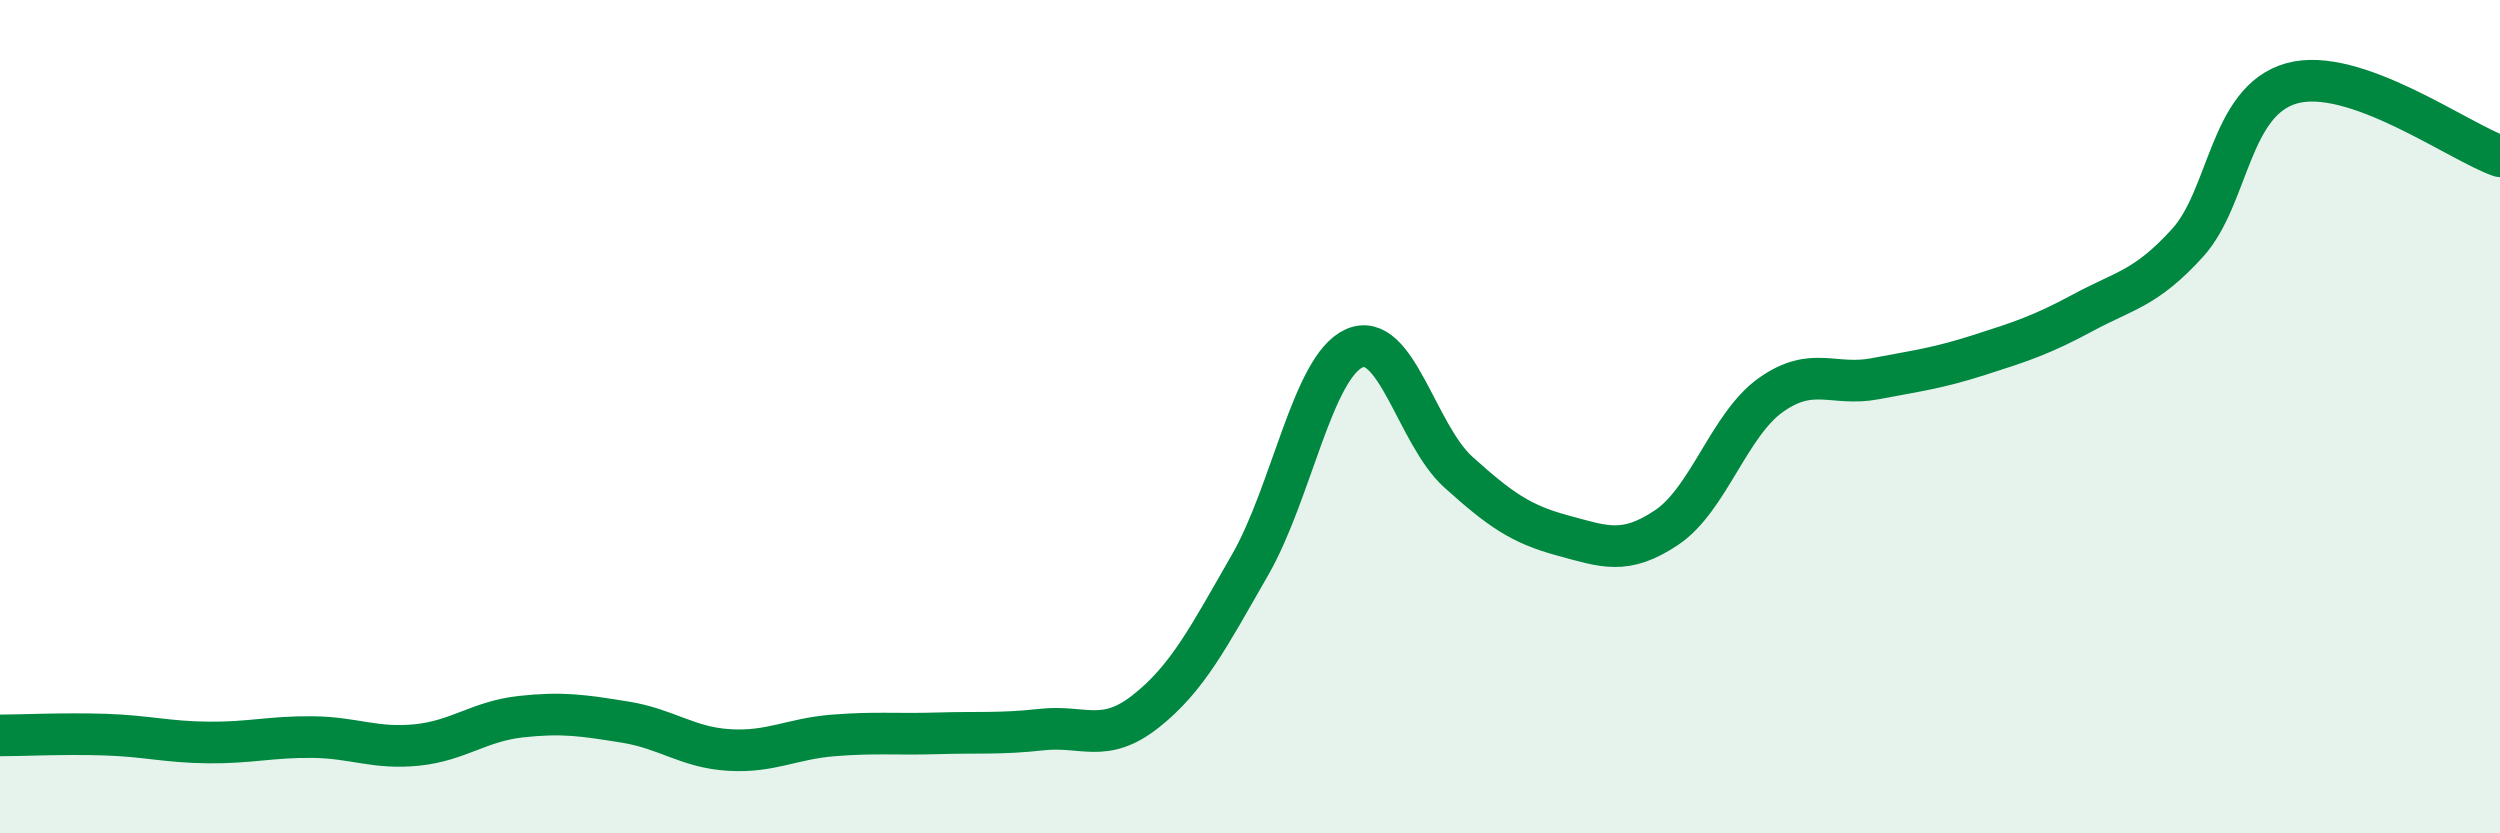
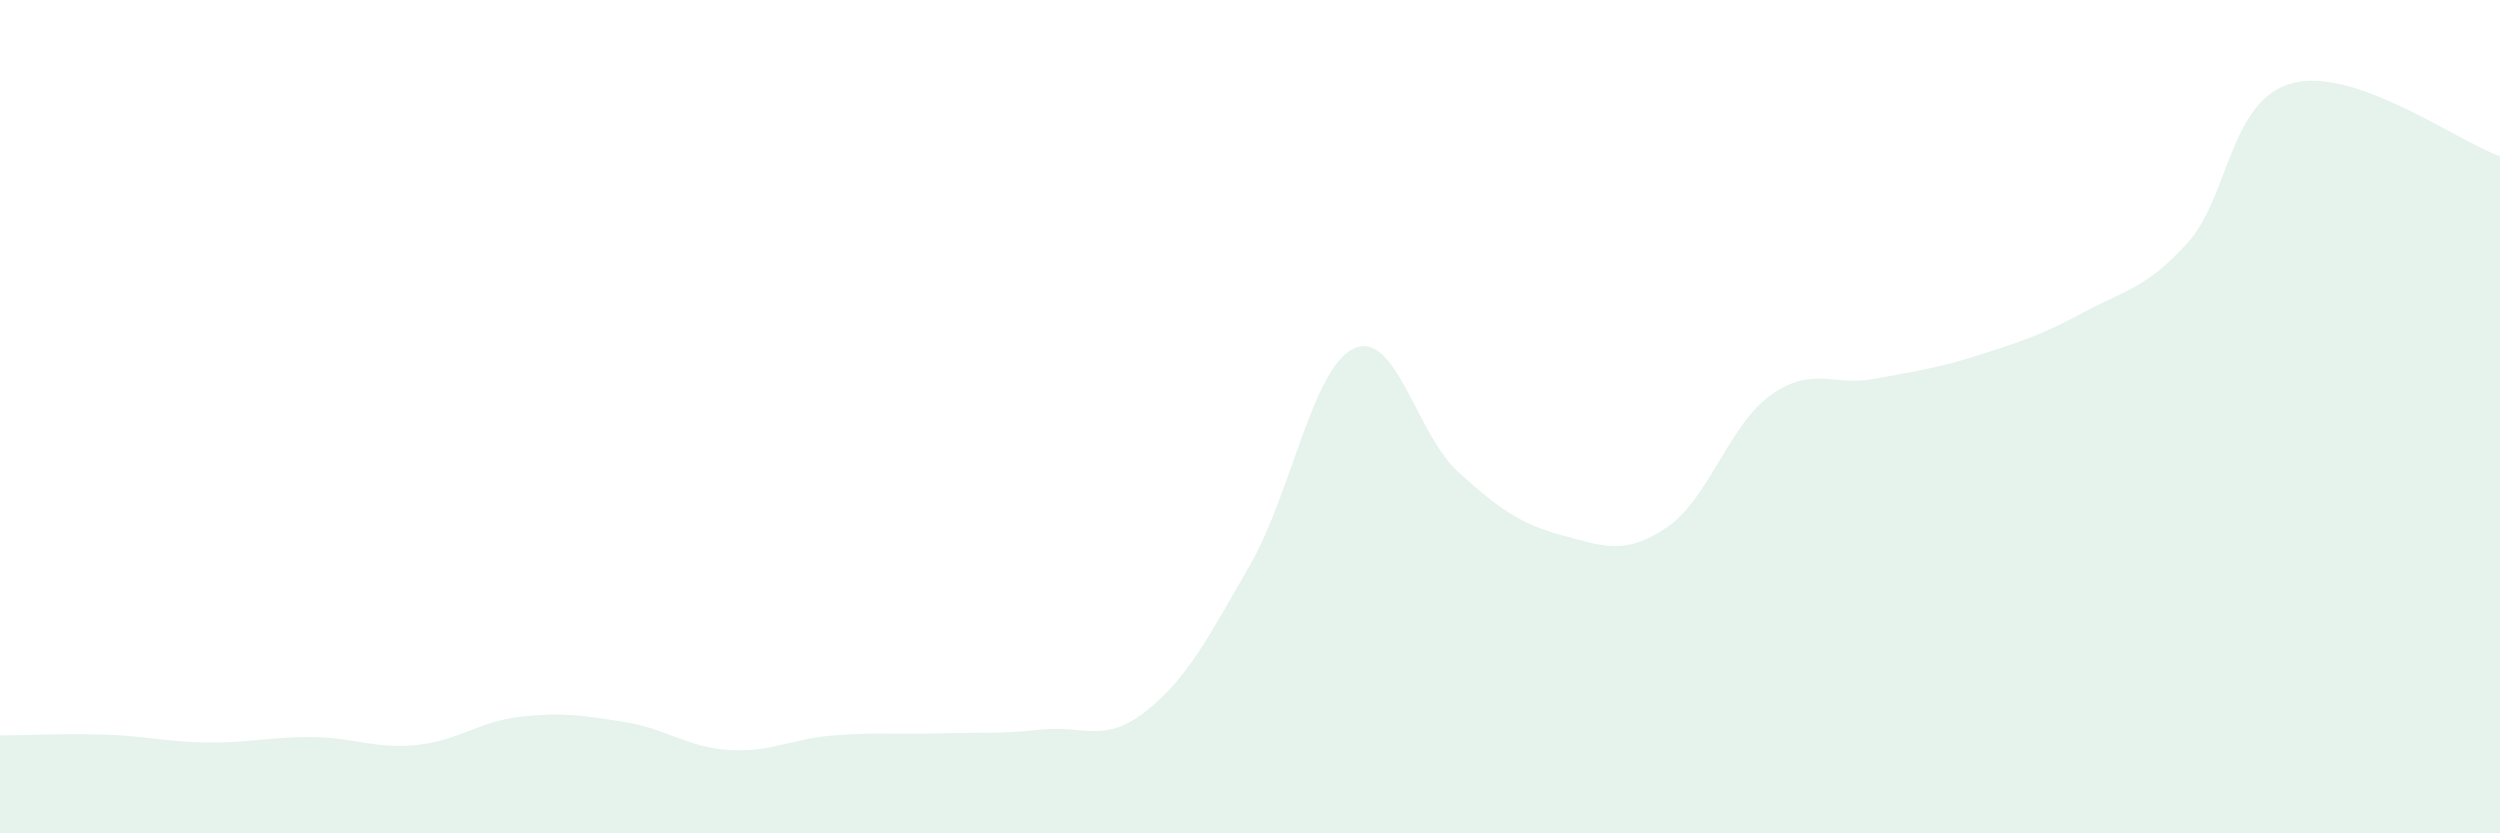
<svg xmlns="http://www.w3.org/2000/svg" width="60" height="20" viewBox="0 0 60 20">
  <path d="M 0,17.65 C 0.5,17.65 1.5,17.6 2.5,17.63 C 3.5,17.66 4,17.81 5,17.82 C 6,17.83 6.5,17.68 7.5,17.69 C 8.5,17.7 9,17.98 10,17.88 C 11,17.78 11.5,17.31 12.5,17.2 C 13.5,17.09 14,17.17 15,17.33 C 16,17.49 16.5,17.94 17.5,18 C 18.5,18.06 19,17.73 20,17.65 C 21,17.57 21.5,17.63 22.5,17.6 C 23.5,17.57 24,17.62 25,17.51 C 26,17.4 26.5,17.86 27.5,17.07 C 28.5,16.28 29,15.3 30,13.56 C 31,11.82 31.5,8.81 32.5,8.36 C 33.5,7.91 34,10.43 35,11.33 C 36,12.23 36.5,12.58 37.5,12.85 C 38.5,13.12 39,13.33 40,12.66 C 41,11.99 41.5,10.19 42.5,9.48 C 43.5,8.77 44,9.28 45,9.09 C 46,8.9 46.5,8.84 47.5,8.52 C 48.5,8.2 49,8.04 50,7.5 C 51,6.96 51.5,6.93 52.5,5.83 C 53.5,4.73 53.5,2.42 55,2 C 56.5,1.58 59,3.4 60,3.75L60 20L0 20Z" fill="#008740" opacity="0.1" stroke-linecap="round" stroke-linejoin="round" />
-   <path d="M 0,17.65 C 0.5,17.65 1.5,17.6 2.5,17.63 C 3.5,17.66 4,17.81 5,17.82 C 6,17.83 6.5,17.68 7.5,17.69 C 8.5,17.7 9,17.98 10,17.88 C 11,17.78 11.5,17.31 12.5,17.2 C 13.5,17.09 14,17.17 15,17.33 C 16,17.49 16.5,17.94 17.5,18 C 18.5,18.06 19,17.73 20,17.65 C 21,17.57 21.5,17.63 22.5,17.6 C 23.5,17.57 24,17.62 25,17.51 C 26,17.4 26.5,17.86 27.5,17.07 C 28.5,16.28 29,15.3 30,13.56 C 31,11.82 31.5,8.81 32.5,8.36 C 33.5,7.91 34,10.43 35,11.33 C 36,12.23 36.5,12.58 37.5,12.85 C 38.5,13.12 39,13.33 40,12.66 C 41,11.99 41.5,10.19 42.5,9.48 C 43.5,8.77 44,9.28 45,9.09 C 46,8.9 46.5,8.84 47.5,8.52 C 48.5,8.2 49,8.04 50,7.5 C 51,6.96 51.5,6.93 52.5,5.83 C 53.5,4.73 53.5,2.42 55,2 C 56.5,1.58 59,3.4 60,3.75" stroke="#008740" stroke-width="1" fill="none" stroke-linecap="round" stroke-linejoin="round" />
</svg>